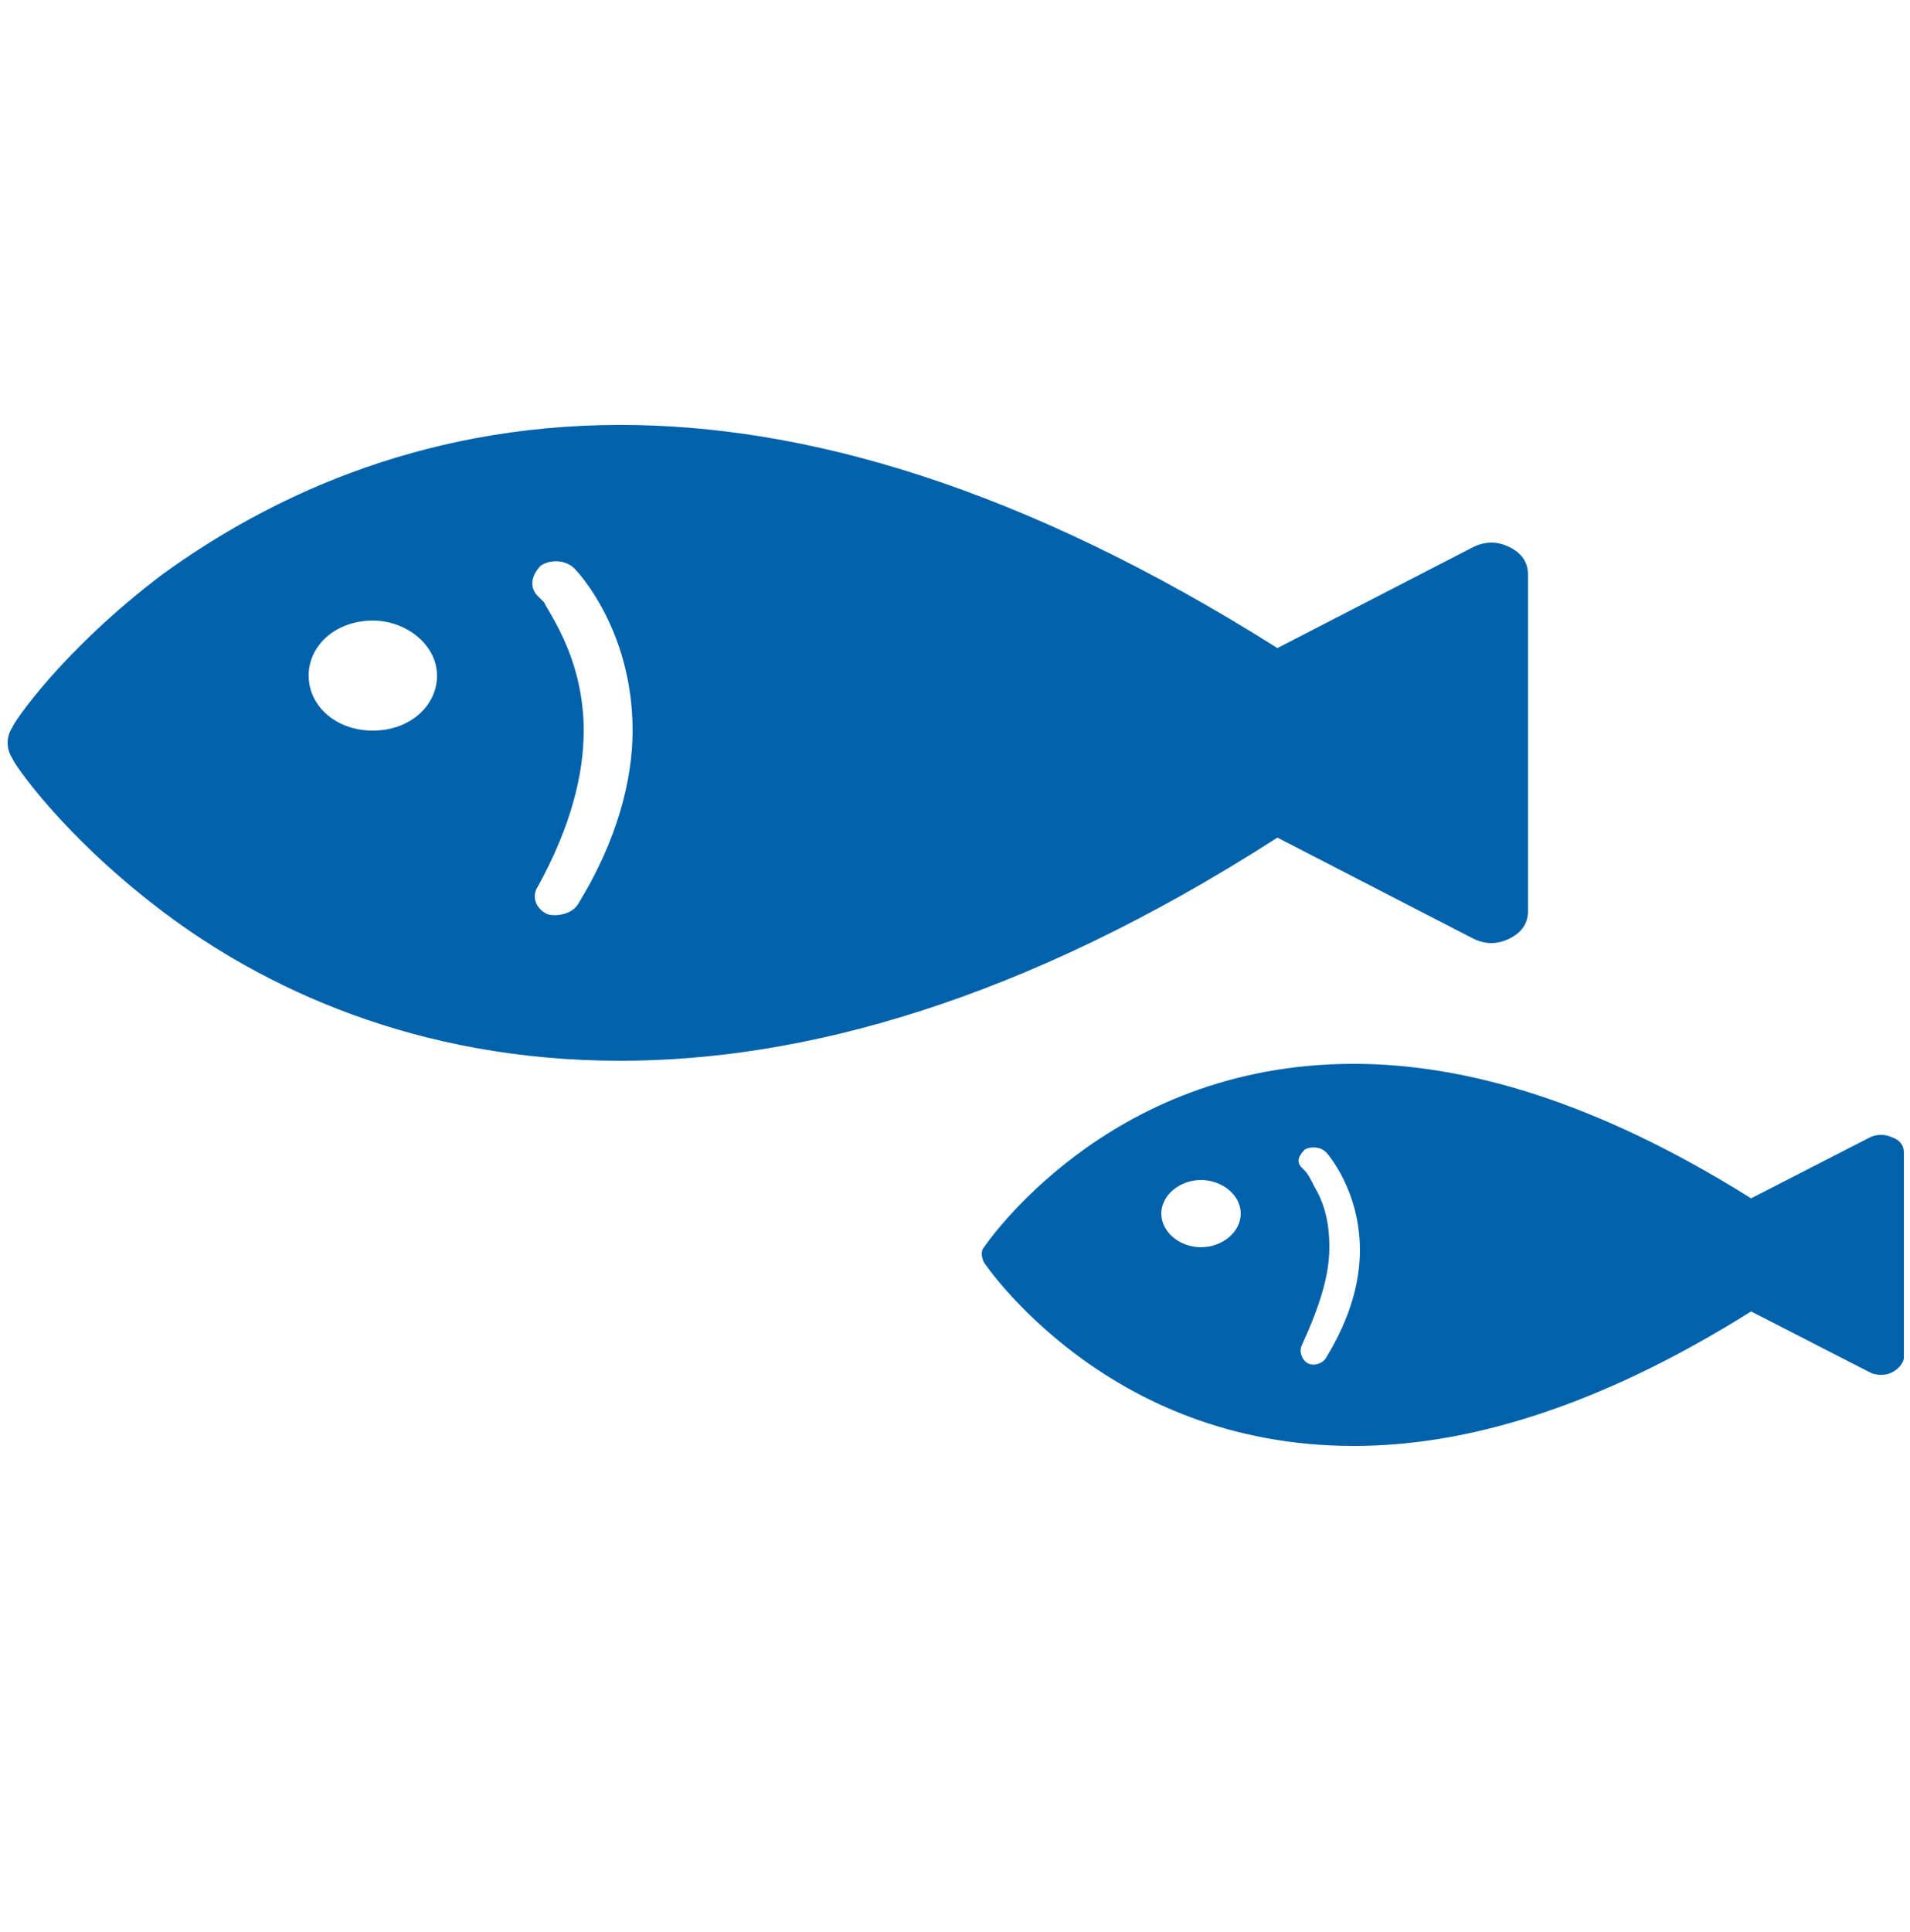
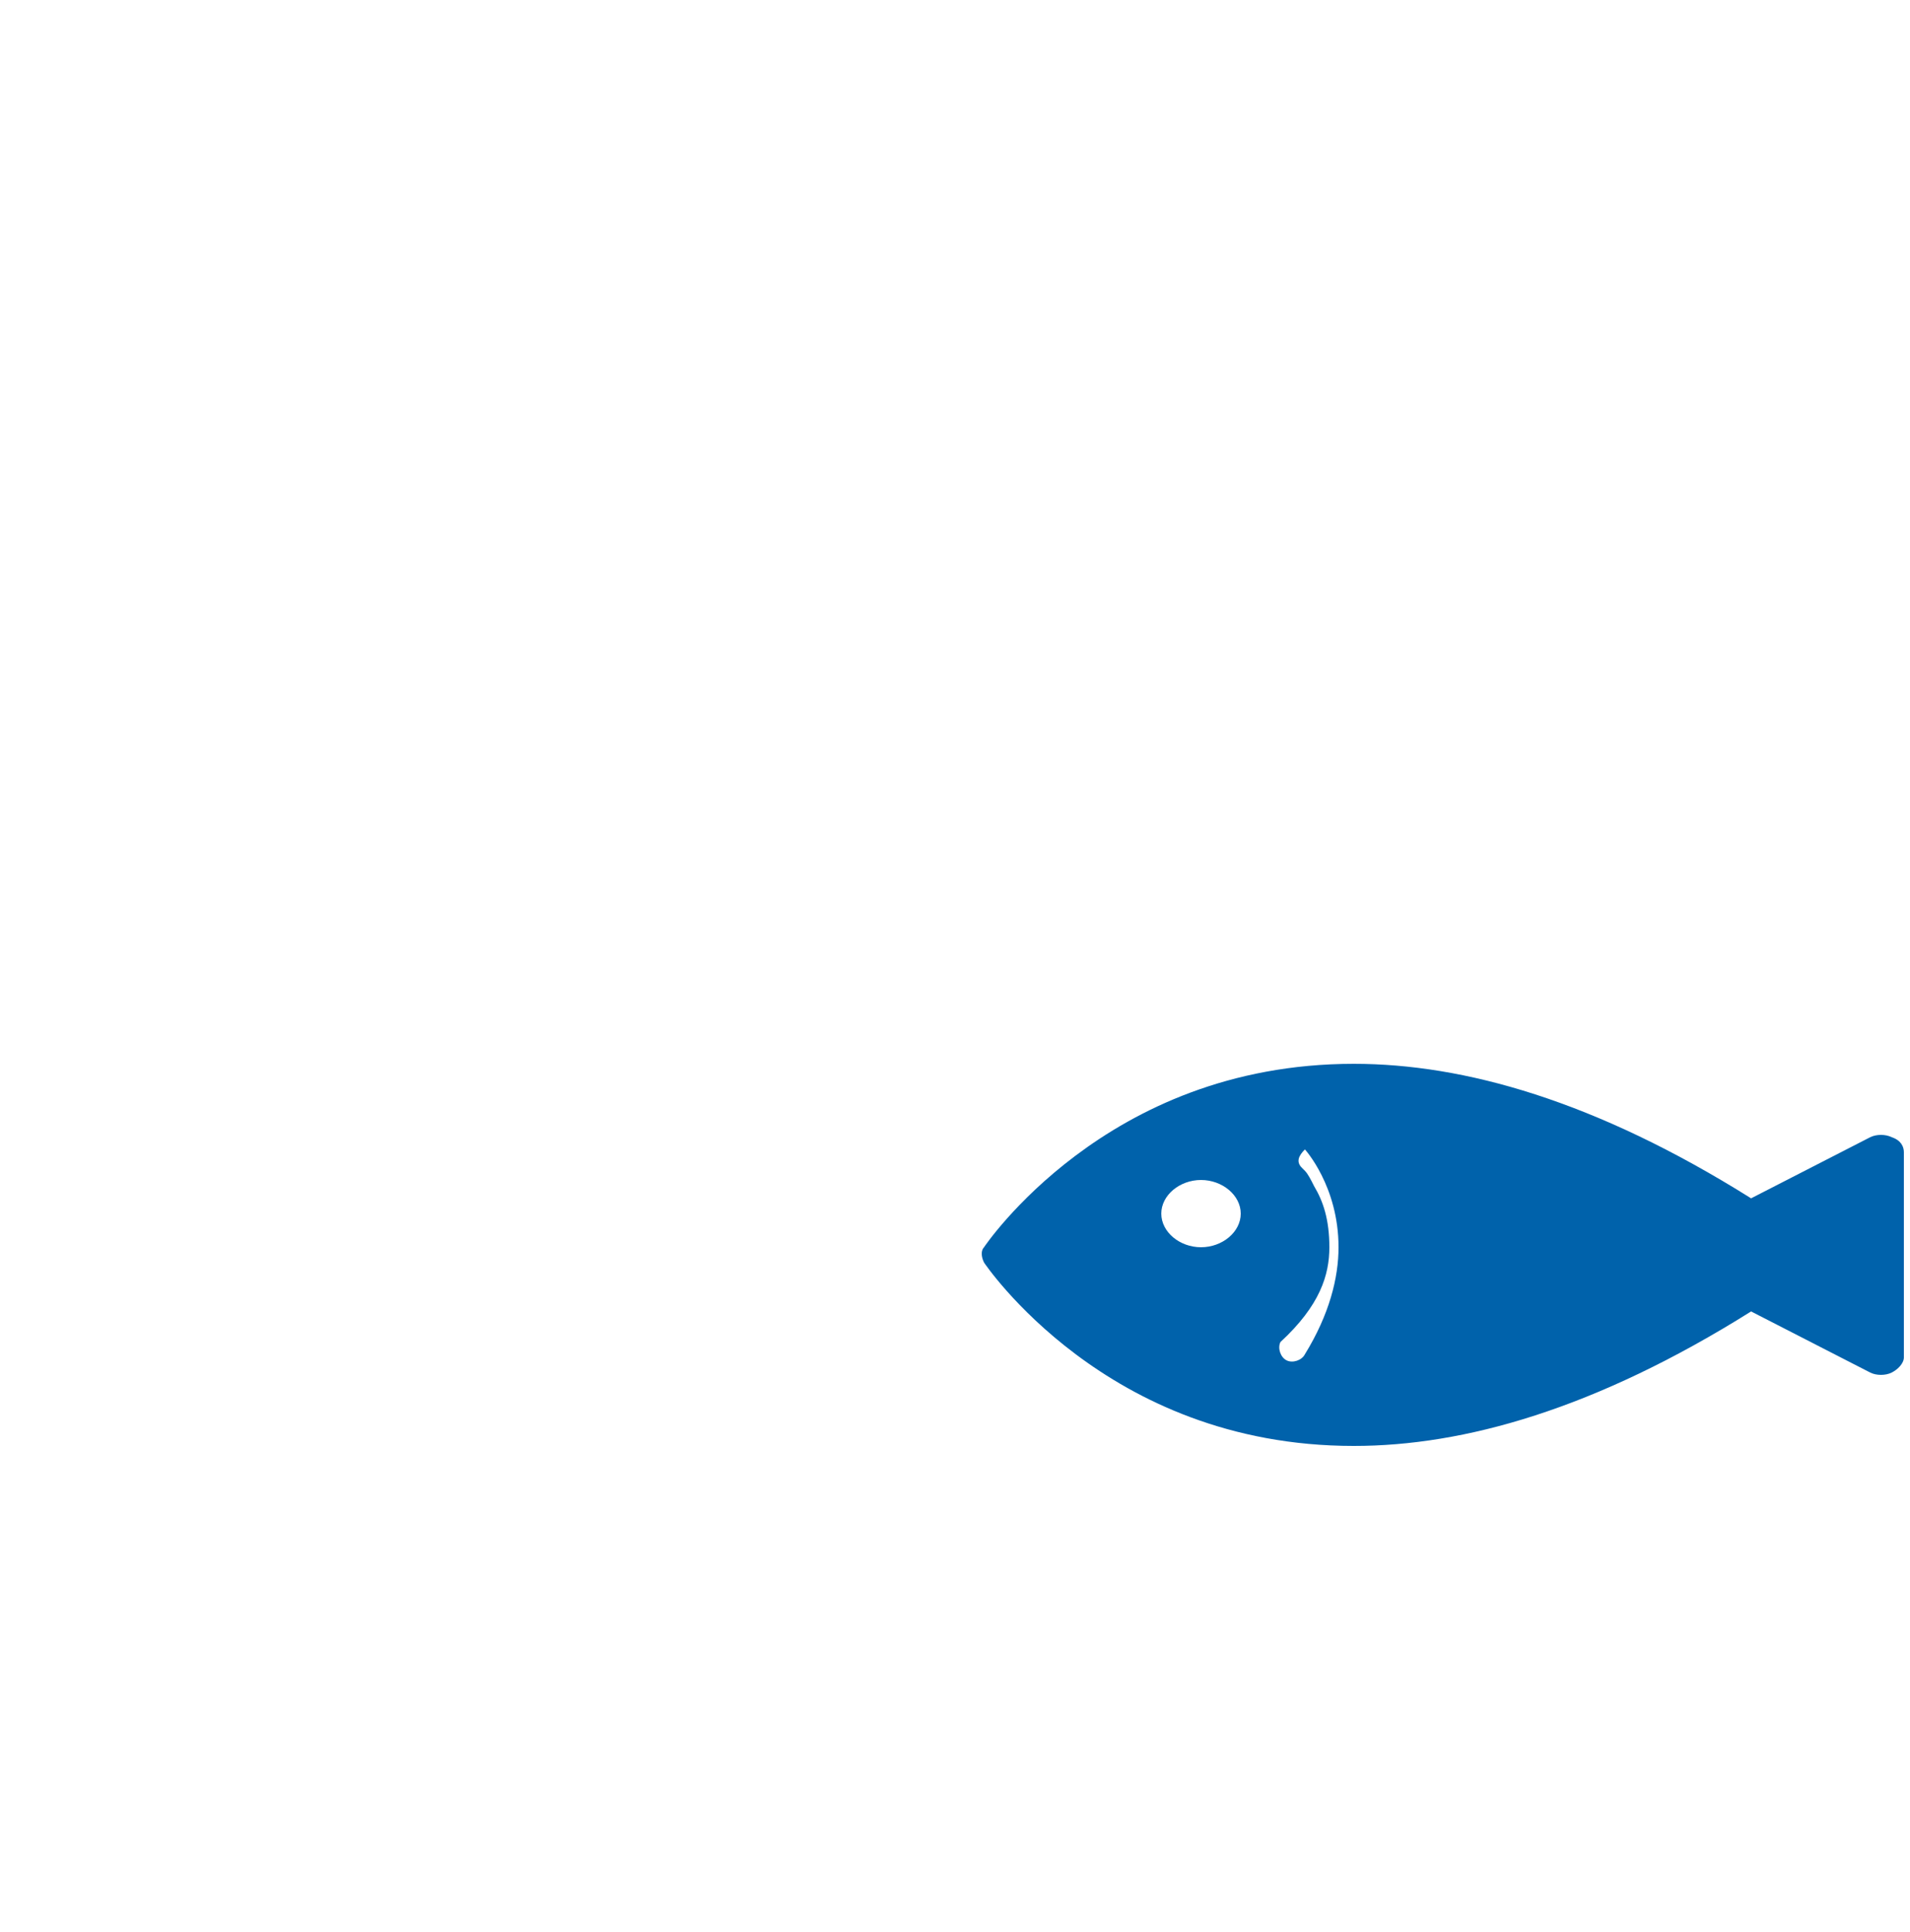
<svg xmlns="http://www.w3.org/2000/svg" version="1.1" id="レイヤー_1" x="0px" y="0px" viewBox="0 0 62.5 63.2" style="enable-background:new 0 0 62.5 63.2;" xml:space="preserve">
  <style type="text/css">
	.st0{fill:#0062AB;}
</style>
  <g>
-     <path class="st0" d="M0.4,24.8c0,0.1,1.6,2.5,4.9,5c3.3,2.5,8.3,4.9,15,4.9c5.9,0,13.1-1.9,21.5-7.3l6.4,3.3c0.4,0.2,0.8,0.2,1.2,0   c0.4-0.2,0.6-0.5,0.6-0.9v-11c0-0.4-0.2-0.7-0.6-0.9c-0.4-0.2-0.8-0.2-1.2,0l-6.4,3.3c-8.4-5.3-15.5-7.3-21.5-7.3   c-6.7,0-11.7,2.5-15,4.9c-3.3,2.5-4.9,4.9-4.9,5C0.2,24.1,0.2,24.5,0.4,24.8z M19.1,23.9c0-1.4-0.4-2.5-0.8-3.3   c-0.2-0.4-0.4-0.7-0.5-0.9l-0.2-0.2l0,0l0,0l0,0c-0.3-0.3-0.2-0.7,0.1-1c0.3-0.2,0.8-0.2,1.1,0.1c0.1,0.1,1.9,2,1.9,5.3   c0,1.6-0.5,3.6-1.8,5.7c-0.2,0.3-0.7,0.4-1,0.3c-0.4-0.2-0.5-0.6-0.3-0.9C18.7,27,19.1,25.3,19.1,23.9z M10.1,22.1   c0-1,0.9-1.8,2.1-1.8c1.1,0,2.1,0.8,2.1,1.8c0,1-0.9,1.8-2.1,1.8C11,23.9,10.1,23.1,10.1,22.1z" />
-     <path class="st0" d="M32.2,41.3c0,0,1,1.5,3,3c2,1.5,5,3,9.1,3c3.6,0,7.9-1.2,13-4.4l3.9,2c0.2,0.1,0.5,0.1,0.7,0   c0.2-0.1,0.4-0.3,0.4-0.5v-6.7c0-0.2-0.1-0.4-0.4-0.5c-0.2-0.1-0.5-0.1-0.7,0l-3.9,2c-5.1-3.2-9.4-4.4-13-4.4c-4.1,0-7.1,1.5-9.1,3   c-2,1.5-3,3-3,3C32.1,40.9,32.1,41.1,32.2,41.3z M43.5,40.8c0-0.9-0.2-1.5-0.5-2c-0.1-0.2-0.2-0.4-0.3-0.5l-0.1-0.1l0,0l0,0l0,0   c-0.2-0.2-0.1-0.4,0.1-0.6c0.2-0.1,0.5-0.1,0.7,0.1c0,0,1.1,1.2,1.1,3.2c0,1-0.3,2.2-1.1,3.5c-0.1,0.2-0.4,0.3-0.6,0.2   c-0.2-0.1-0.3-0.4-0.2-0.6C43.2,42.7,43.5,41.7,43.5,40.8z M38,39.7c0-0.6,0.6-1.1,1.3-1.1c0.7,0,1.3,0.5,1.3,1.1   c0,0.6-0.6,1.1-1.3,1.1C38.6,40.8,38,40.3,38,39.7z" />
+     <path class="st0" d="M32.2,41.3c0,0,1,1.5,3,3c2,1.5,5,3,9.1,3c3.6,0,7.9-1.2,13-4.4l3.9,2c0.2,0.1,0.5,0.1,0.7,0   c0.2-0.1,0.4-0.3,0.4-0.5v-6.7c0-0.2-0.1-0.4-0.4-0.5c-0.2-0.1-0.5-0.1-0.7,0l-3.9,2c-5.1-3.2-9.4-4.4-13-4.4c-4.1,0-7.1,1.5-9.1,3   c-2,1.5-3,3-3,3C32.1,40.9,32.1,41.1,32.2,41.3z M43.5,40.8c0-0.9-0.2-1.5-0.5-2c-0.1-0.2-0.2-0.4-0.3-0.5l-0.1-0.1l0,0l0,0l0,0   c-0.2-0.2-0.1-0.4,0.1-0.6c0,0,1.1,1.2,1.1,3.2c0,1-0.3,2.2-1.1,3.5c-0.1,0.2-0.4,0.3-0.6,0.2   c-0.2-0.1-0.3-0.4-0.2-0.6C43.2,42.7,43.5,41.7,43.5,40.8z M38,39.7c0-0.6,0.6-1.1,1.3-1.1c0.7,0,1.3,0.5,1.3,1.1   c0,0.6-0.6,1.1-1.3,1.1C38.6,40.8,38,40.3,38,39.7z" />
  </g>
</svg>